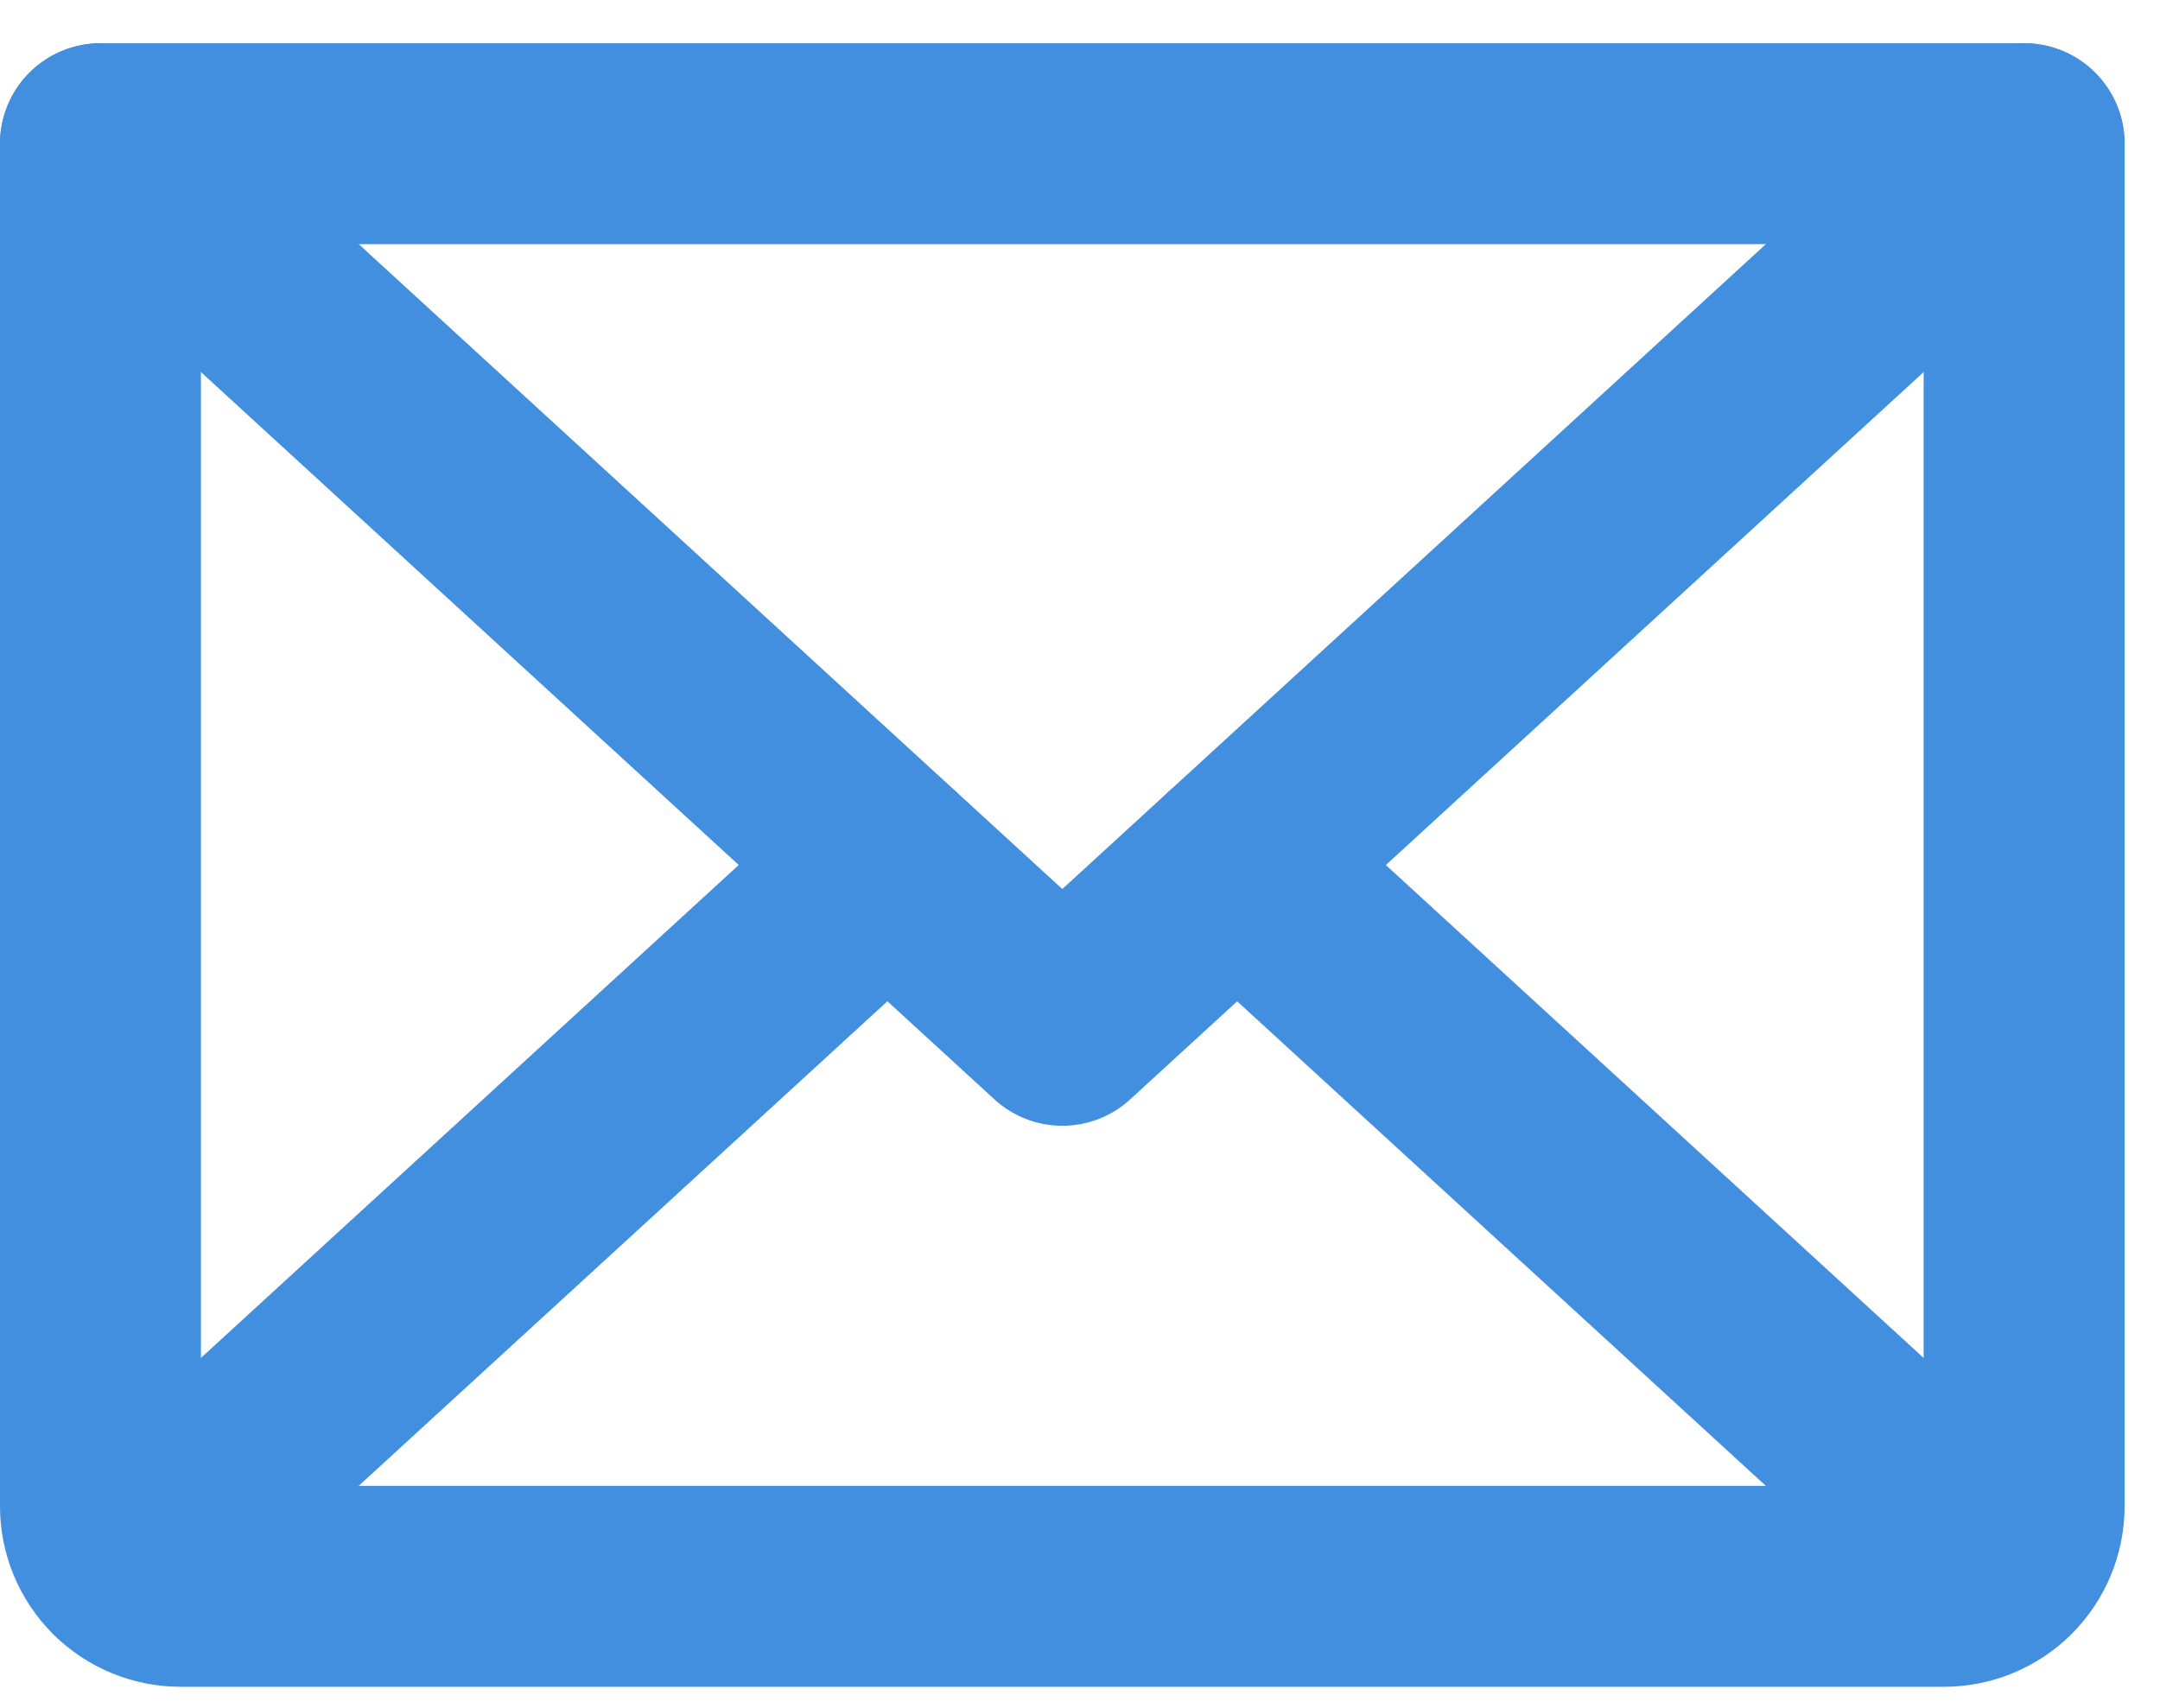
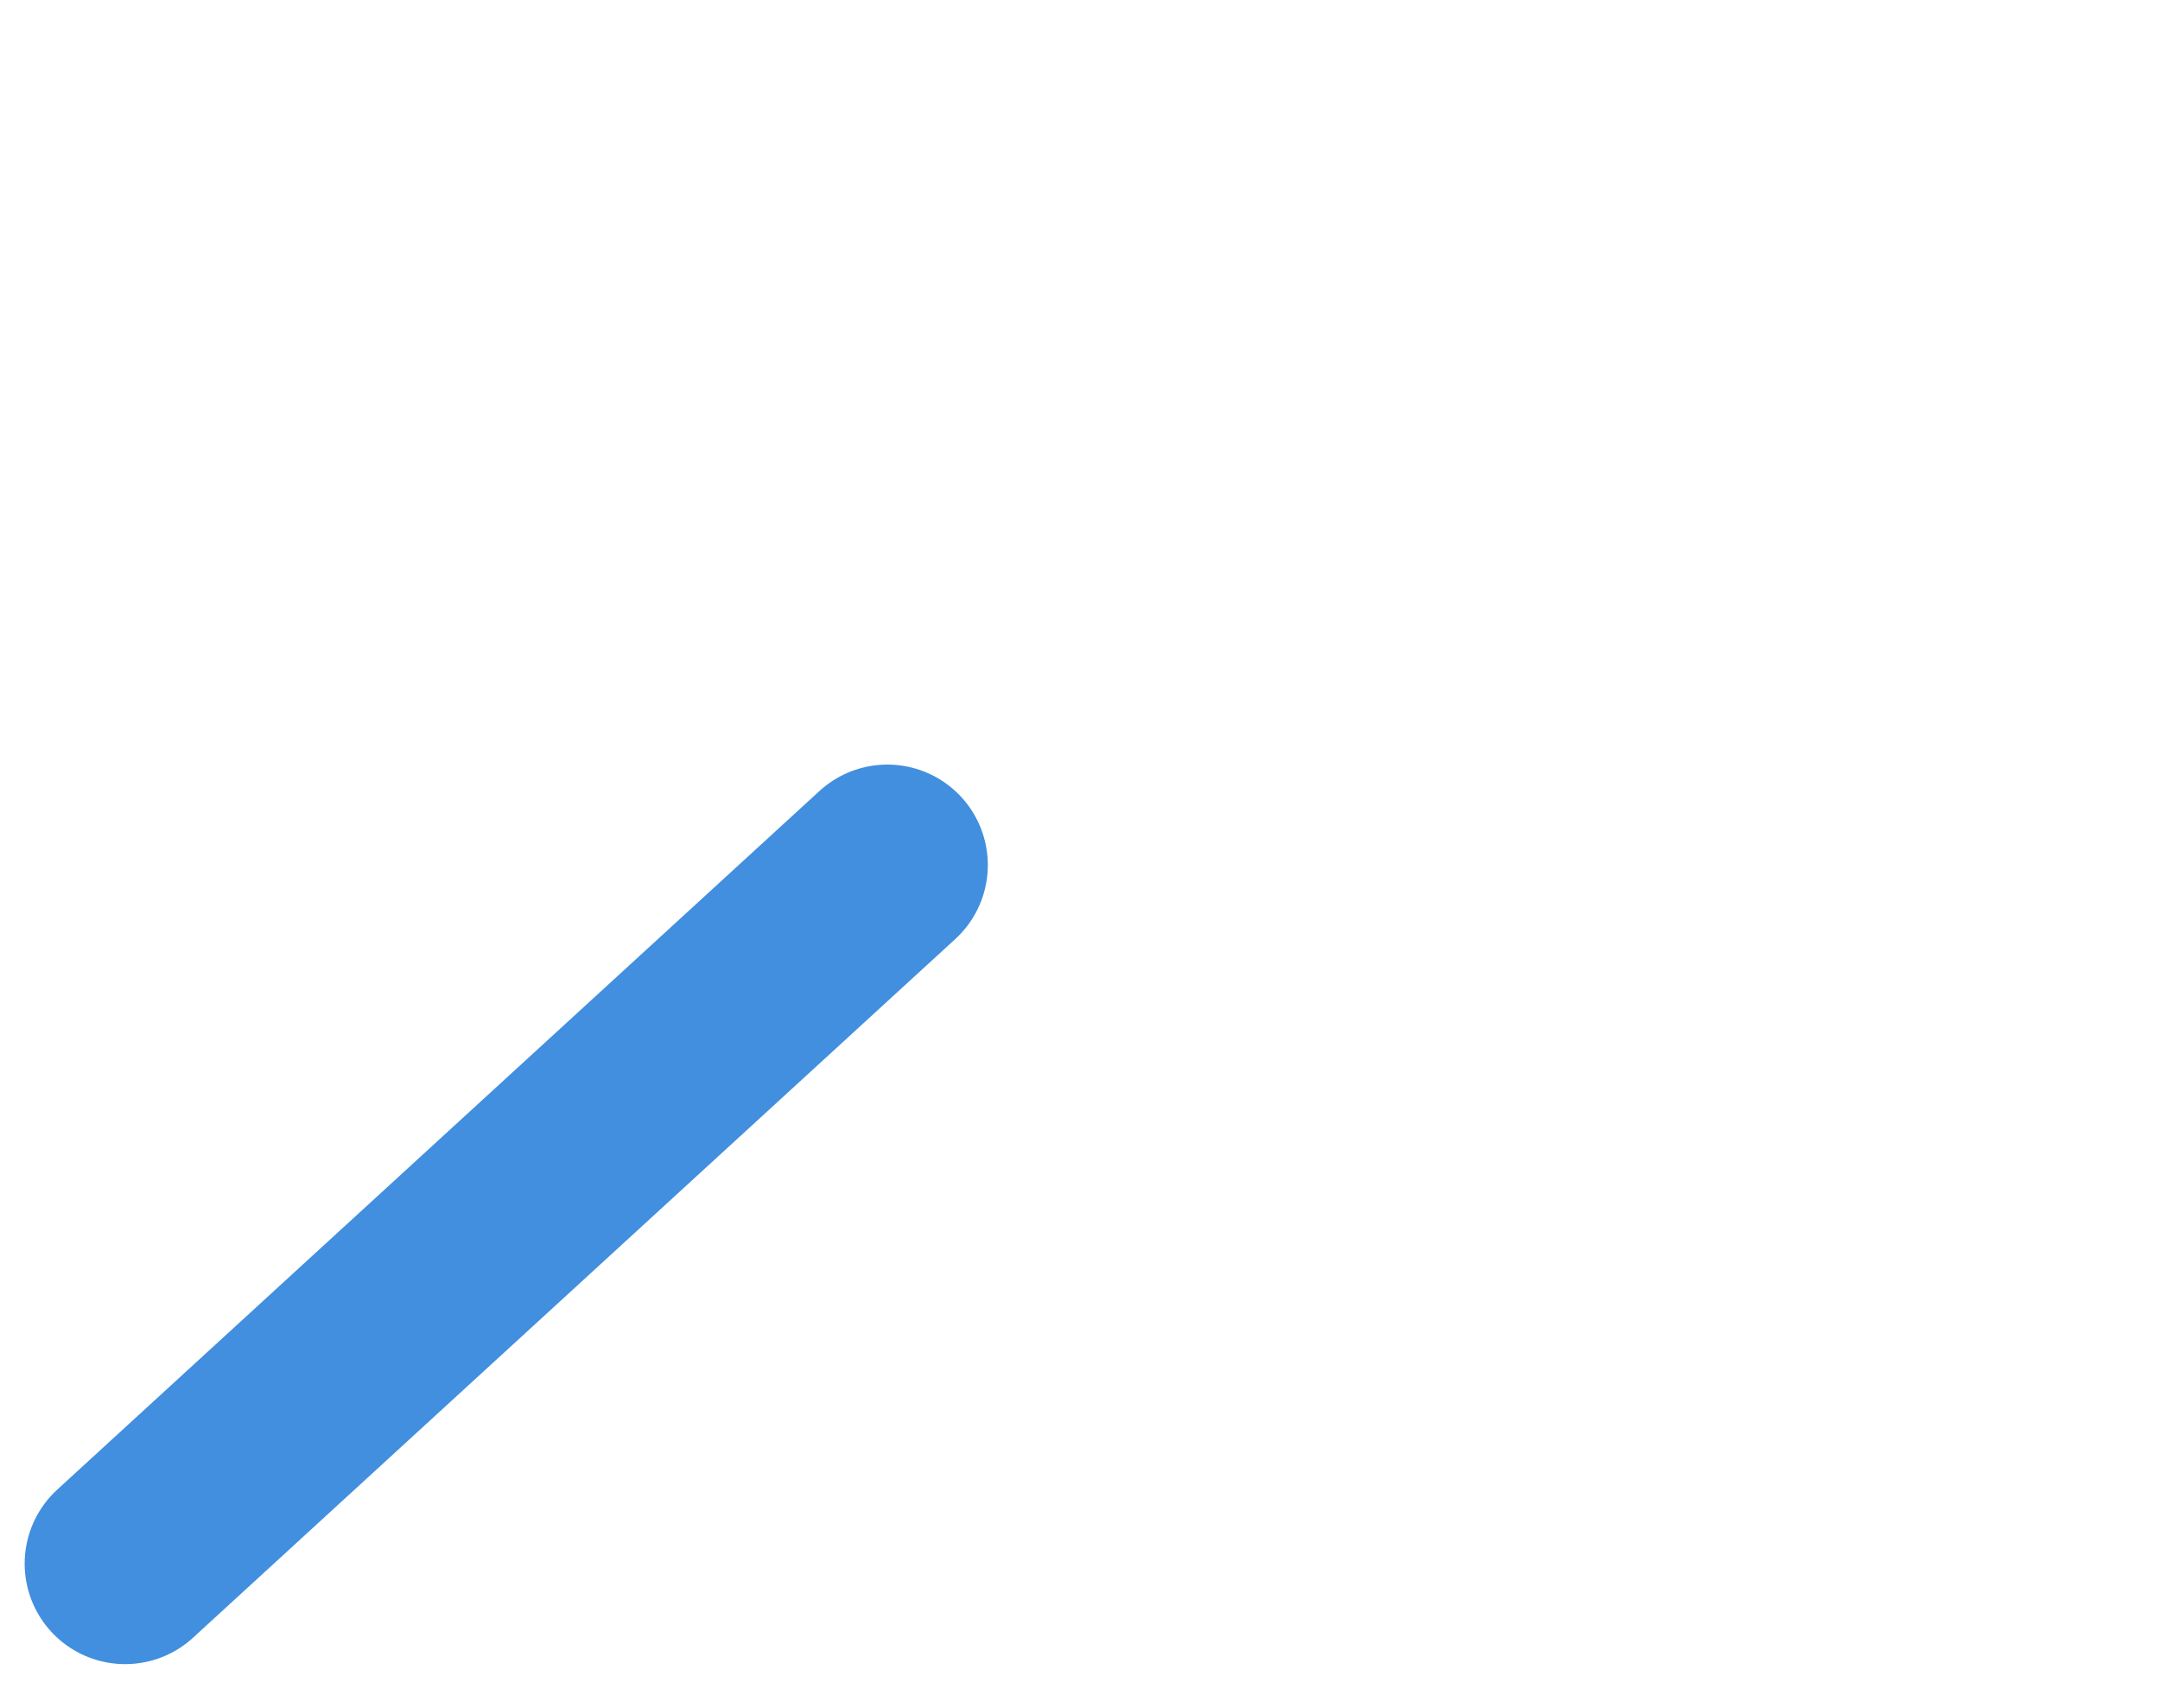
<svg xmlns="http://www.w3.org/2000/svg" width="43" height="34" viewBox="0 0 43 34" fill="none">
-   <path d="M40.295 2.861L21.148 20.413L2 2.861" stroke="#418FDE" stroke-width="4" stroke-linecap="round" stroke-linejoin="round" />
-   <path d="M2 2.861H40.295V29.987C40.295 30.41 40.127 30.816 39.828 31.115C39.528 31.414 39.123 31.582 38.699 31.582H3.596C3.172 31.582 2.767 31.414 2.467 31.115C2.168 30.816 2 30.41 2 29.987V2.861Z" stroke="#418FDE" stroke-width="4" stroke-linecap="round" stroke-linejoin="round" />
  <path d="M17.665 17.222L2.491 31.131" stroke="#418FDE" stroke-width="4" stroke-linecap="round" stroke-linejoin="round" />
-   <path d="M39.803 31.131L24.629 17.222" stroke="#418FDE" stroke-width="4" stroke-linecap="round" stroke-linejoin="round" />
</svg>